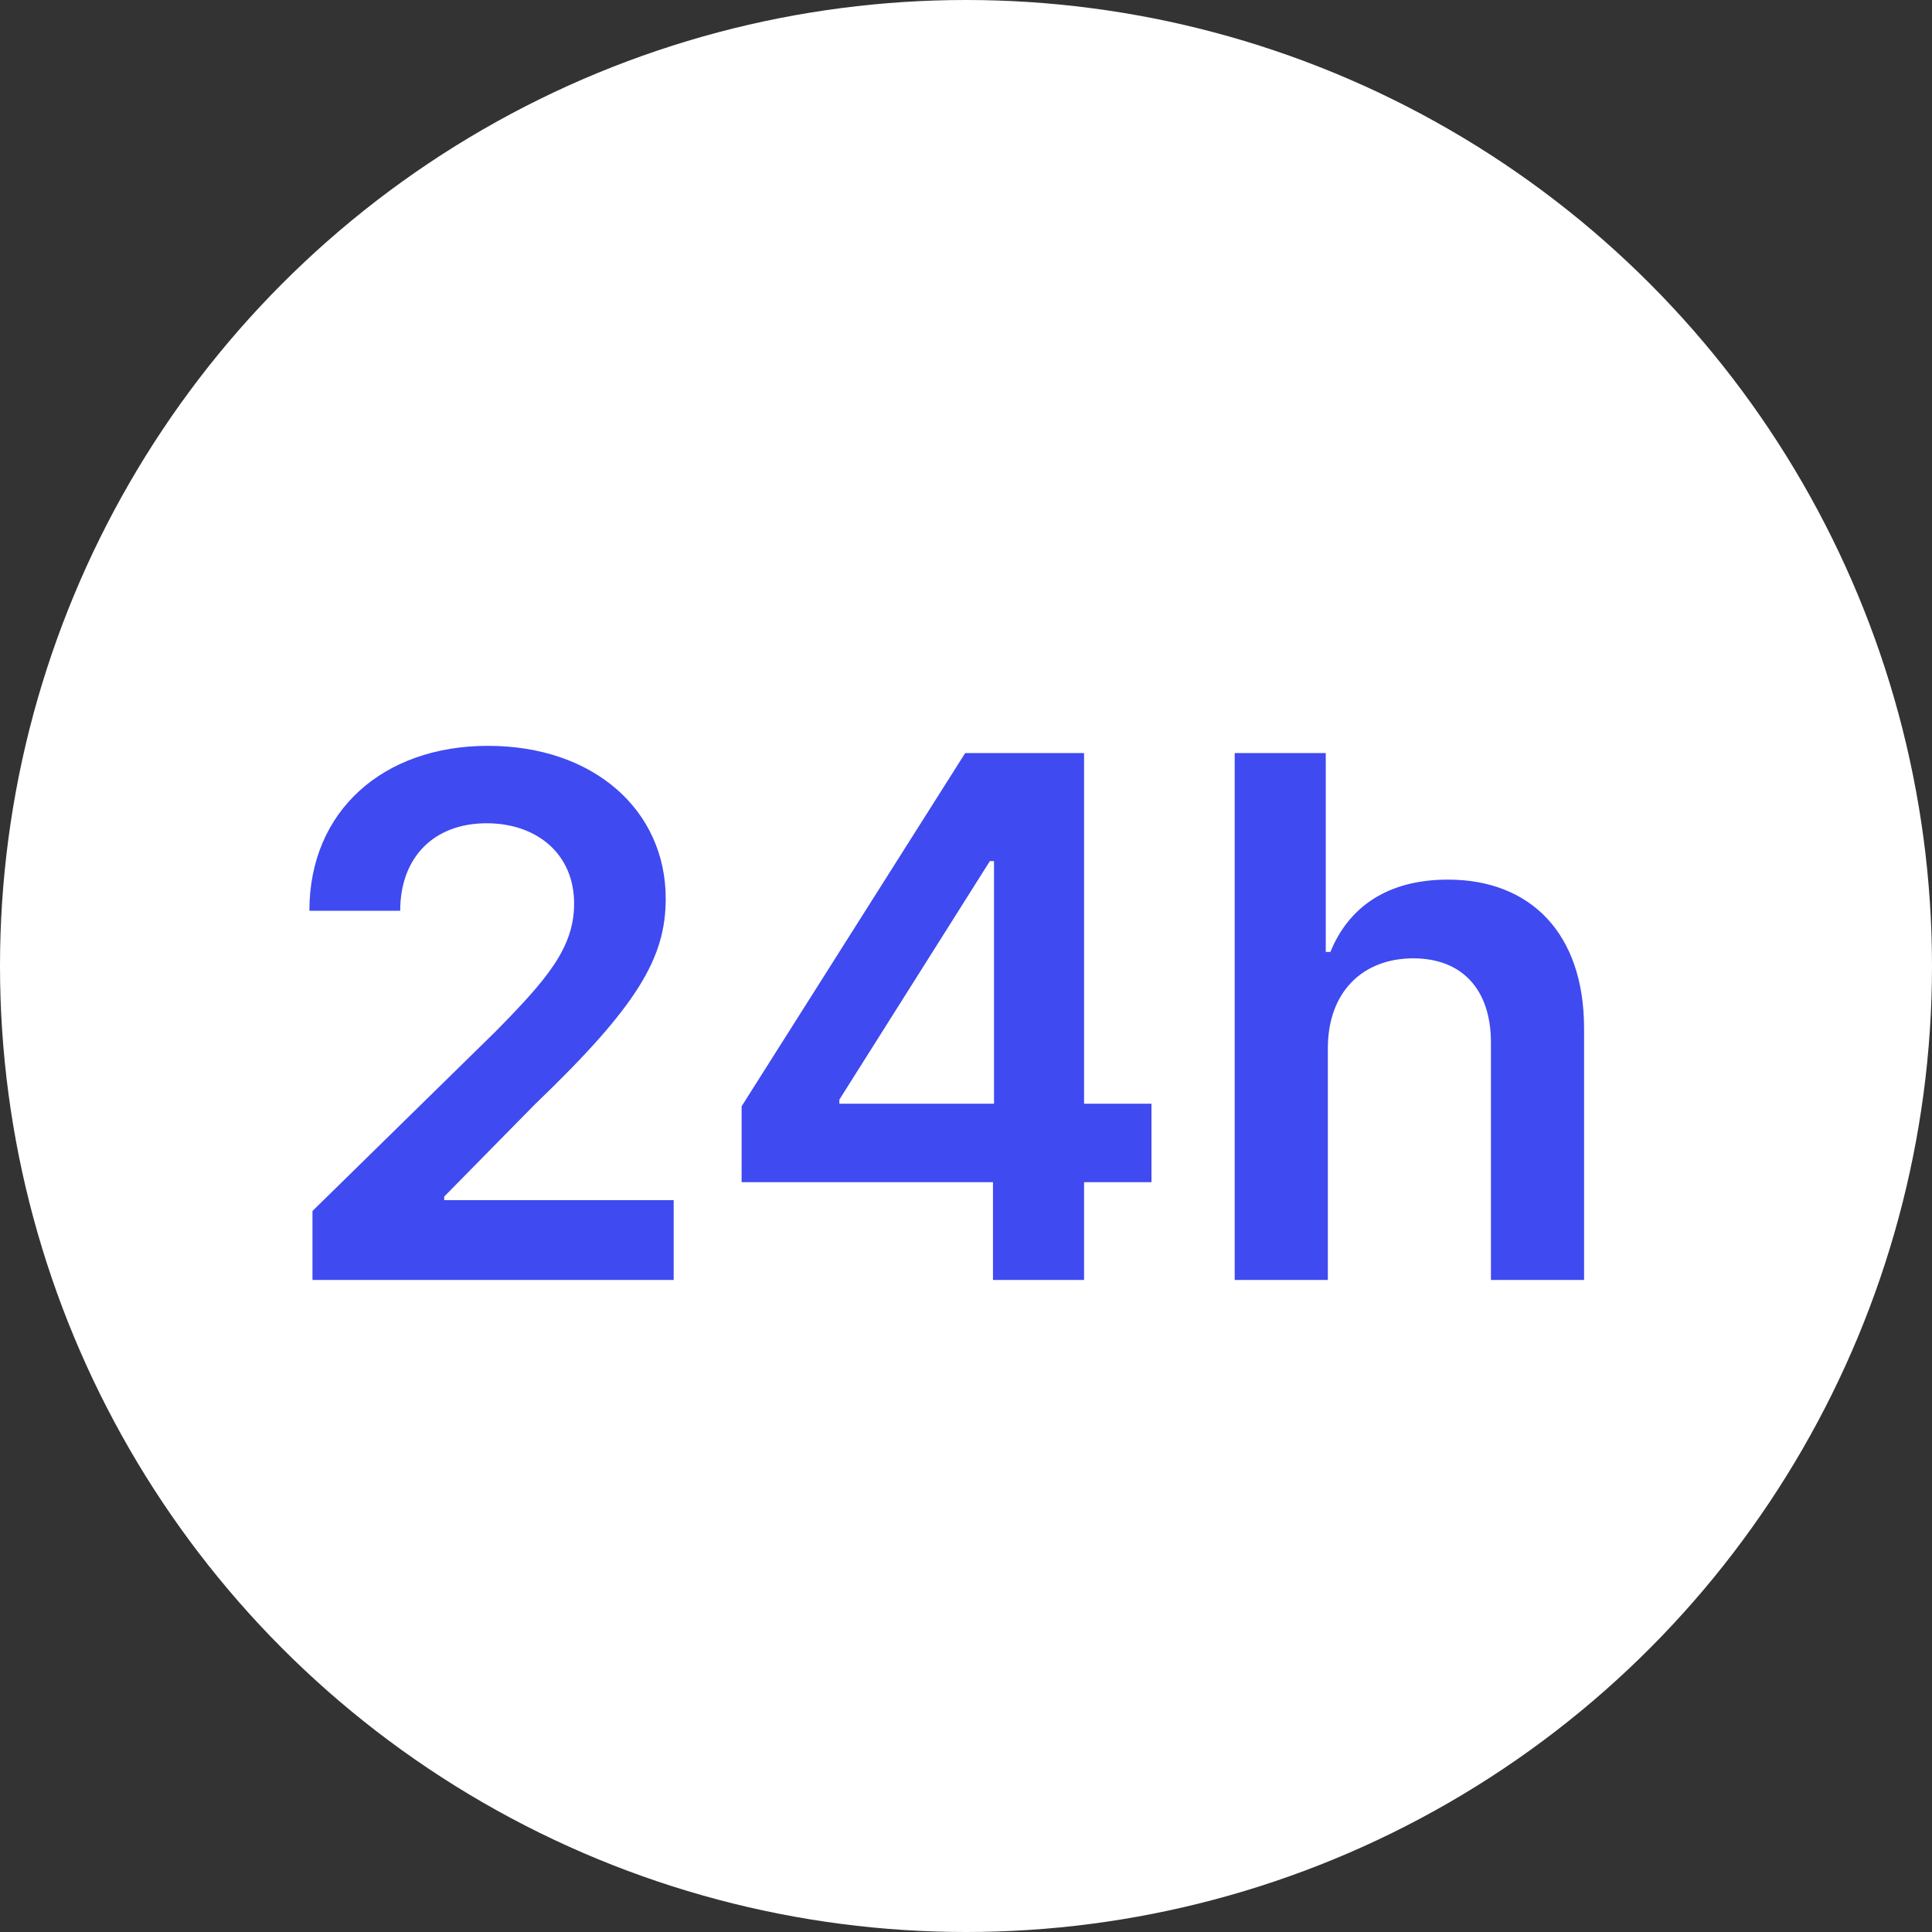
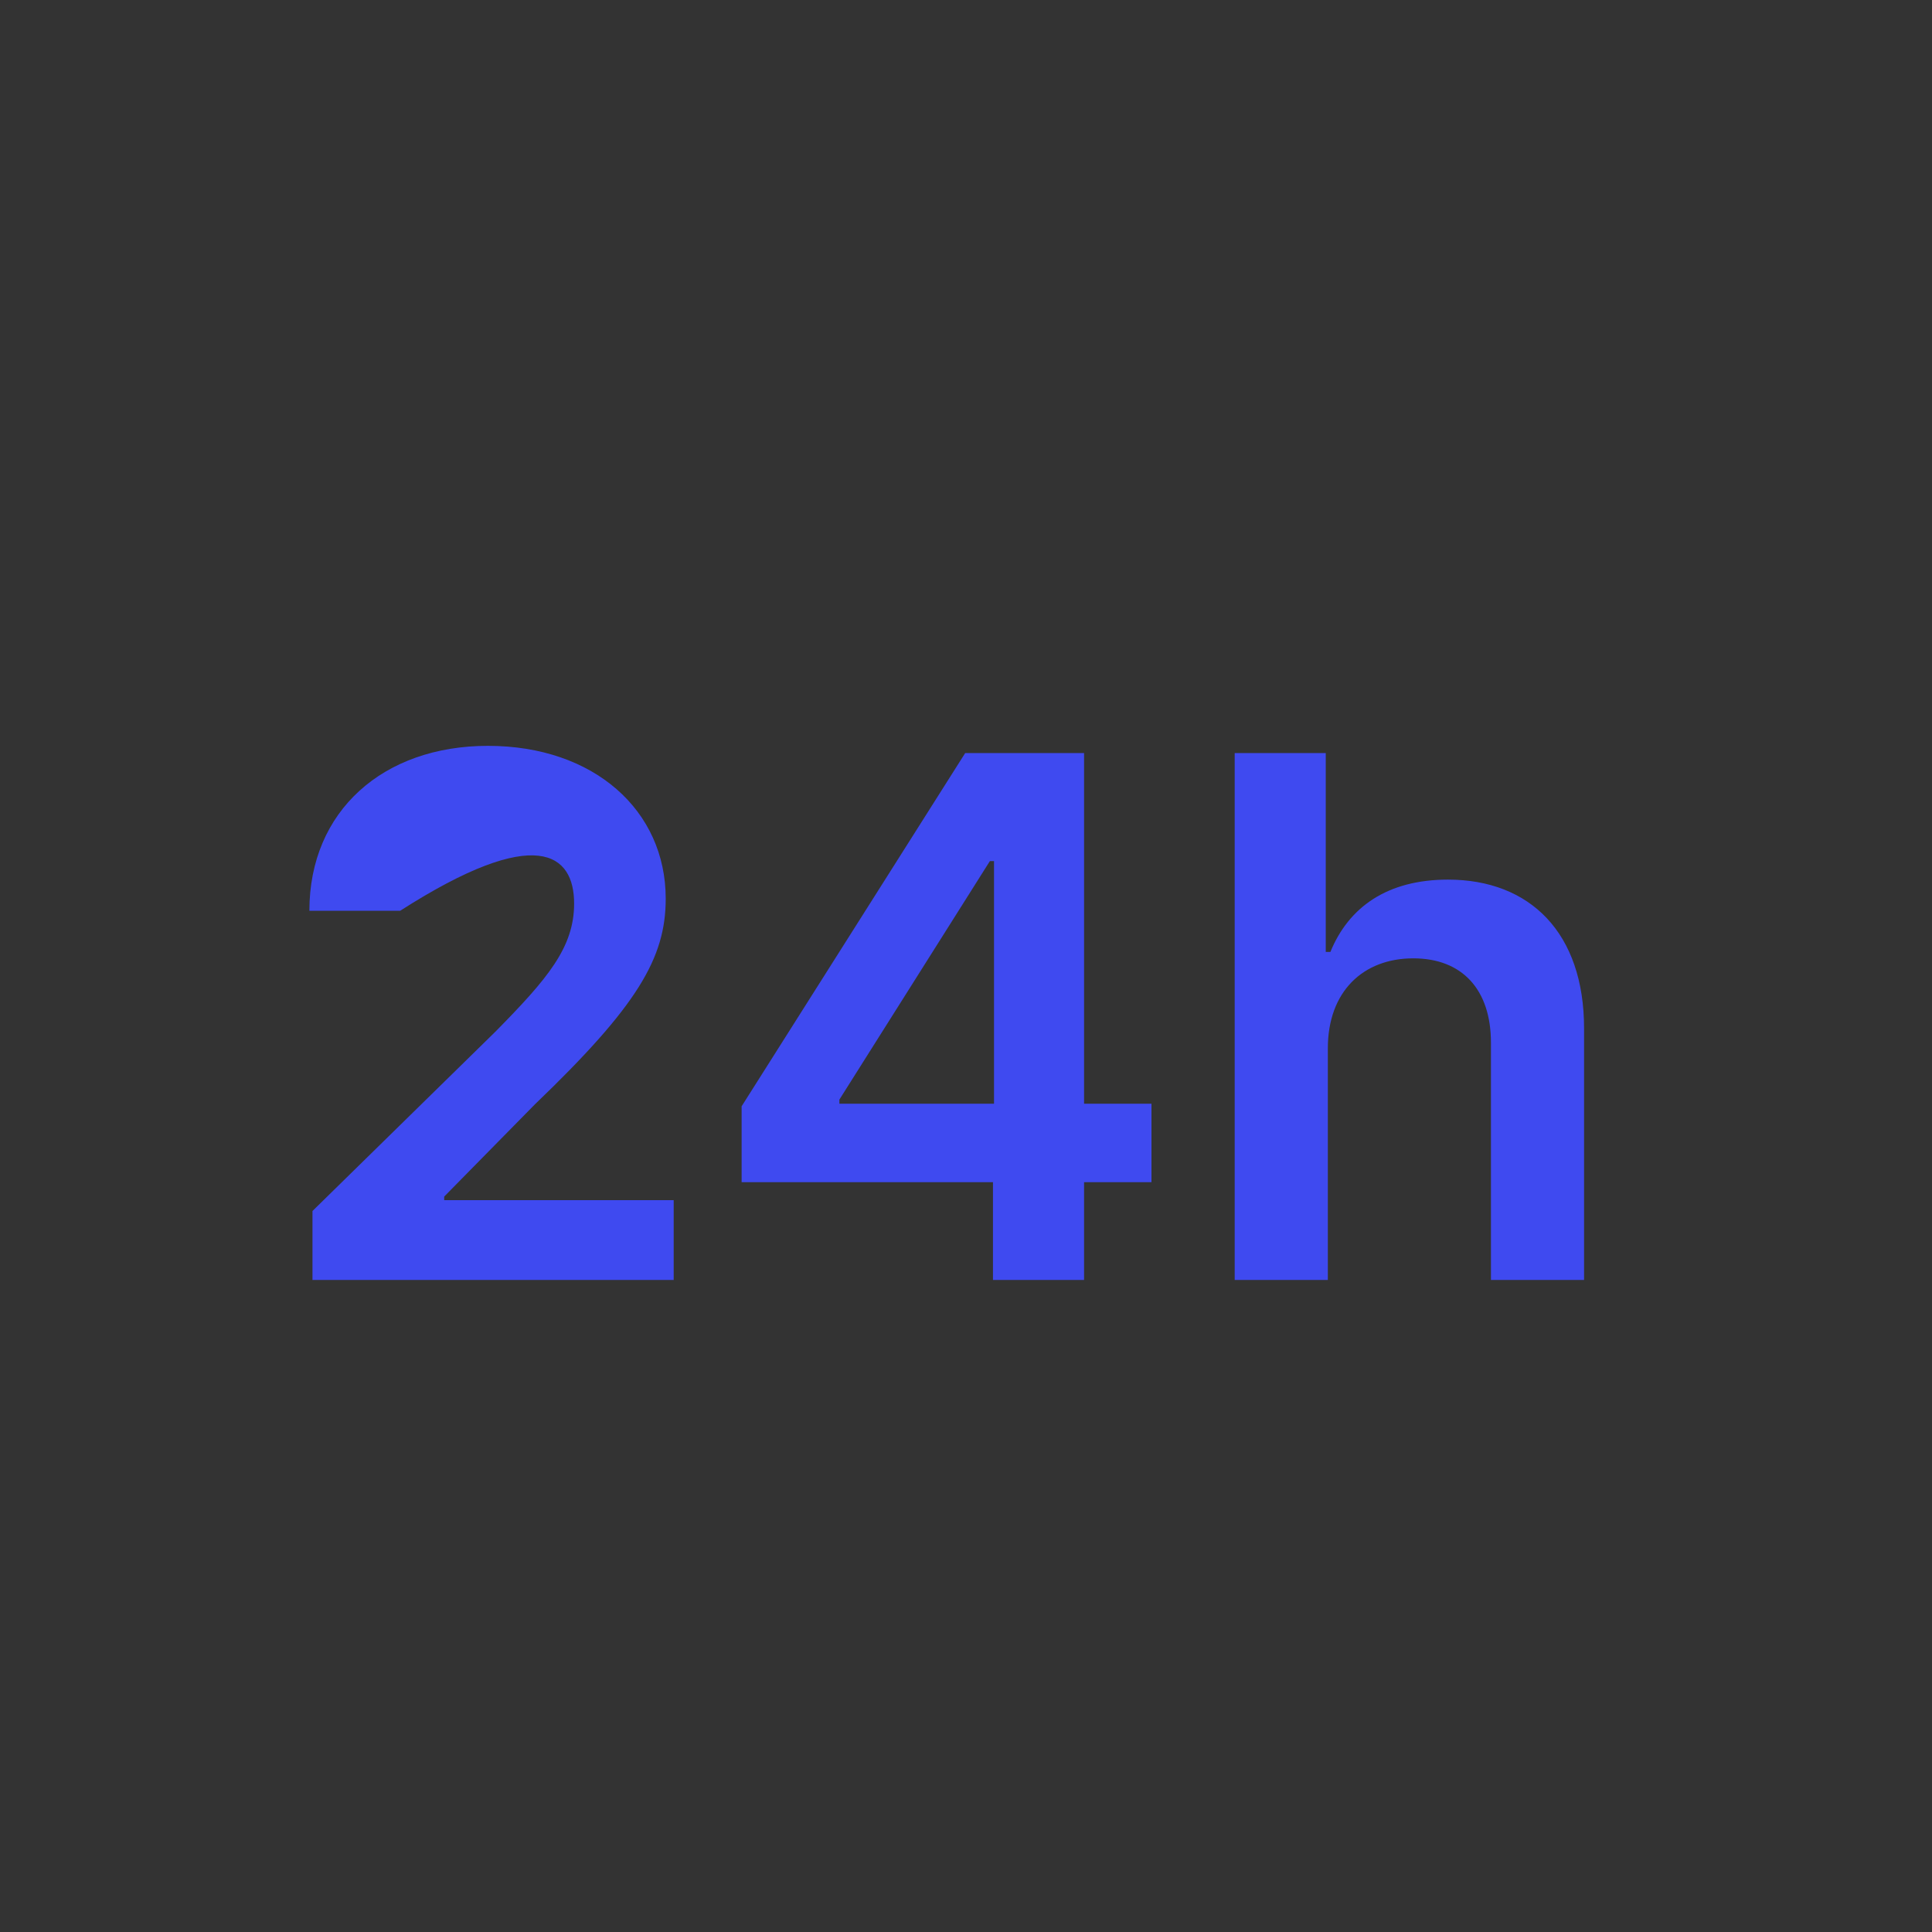
<svg xmlns="http://www.w3.org/2000/svg" width="80" height="80" viewBox="0 0 80 80" fill="none">
  <rect x="0" y="0" width="80" height="80" fill="#333333" stroke="none" />
-   <circle cx="40" cy="40" r="40" fill="white" />
-   <path d="M12.939 53H27.896V49.697H18.393V49.548L22.154 45.724C26.394 41.654 27.566 39.673 27.566 37.212C27.566 33.557 24.594 30.884 20.204 30.884C15.879 30.884 12.811 33.568 12.811 37.712H16.572C16.572 35.486 17.978 34.09 20.151 34.09C22.229 34.09 23.773 35.358 23.773 37.414C23.773 39.236 22.666 40.535 20.514 42.719L12.939 50.145V53ZM30.709 48.952H41.117V53H44.889V48.952H47.68V45.702H44.889V31.182H39.967L30.709 45.809V48.952ZM41.16 45.702H34.757V45.532L40.989 35.656H41.16V45.702ZM54.983 43.412C54.983 41.047 56.453 39.683 58.52 39.683C60.544 39.683 61.737 40.972 61.737 43.178V53H65.593V42.581C65.593 38.629 63.356 36.423 59.958 36.423C57.444 36.423 55.846 37.563 55.089 39.417H54.897V31.182H51.126V53H54.983V43.412Z" fill="#3F4AF0" />
+   <path d="M12.939 53H27.896V49.697H18.393V49.548L22.154 45.724C26.394 41.654 27.566 39.673 27.566 37.212C27.566 33.557 24.594 30.884 20.204 30.884C15.879 30.884 12.811 33.568 12.811 37.712H16.572C22.229 34.09 23.773 35.358 23.773 37.414C23.773 39.236 22.666 40.535 20.514 42.719L12.939 50.145V53ZM30.709 48.952H41.117V53H44.889V48.952H47.68V45.702H44.889V31.182H39.967L30.709 45.809V48.952ZM41.16 45.702H34.757V45.532L40.989 35.656H41.16V45.702ZM54.983 43.412C54.983 41.047 56.453 39.683 58.52 39.683C60.544 39.683 61.737 40.972 61.737 43.178V53H65.593V42.581C65.593 38.629 63.356 36.423 59.958 36.423C57.444 36.423 55.846 37.563 55.089 39.417H54.897V31.182H51.126V53H54.983V43.412Z" fill="#3F4AF0" />
</svg>